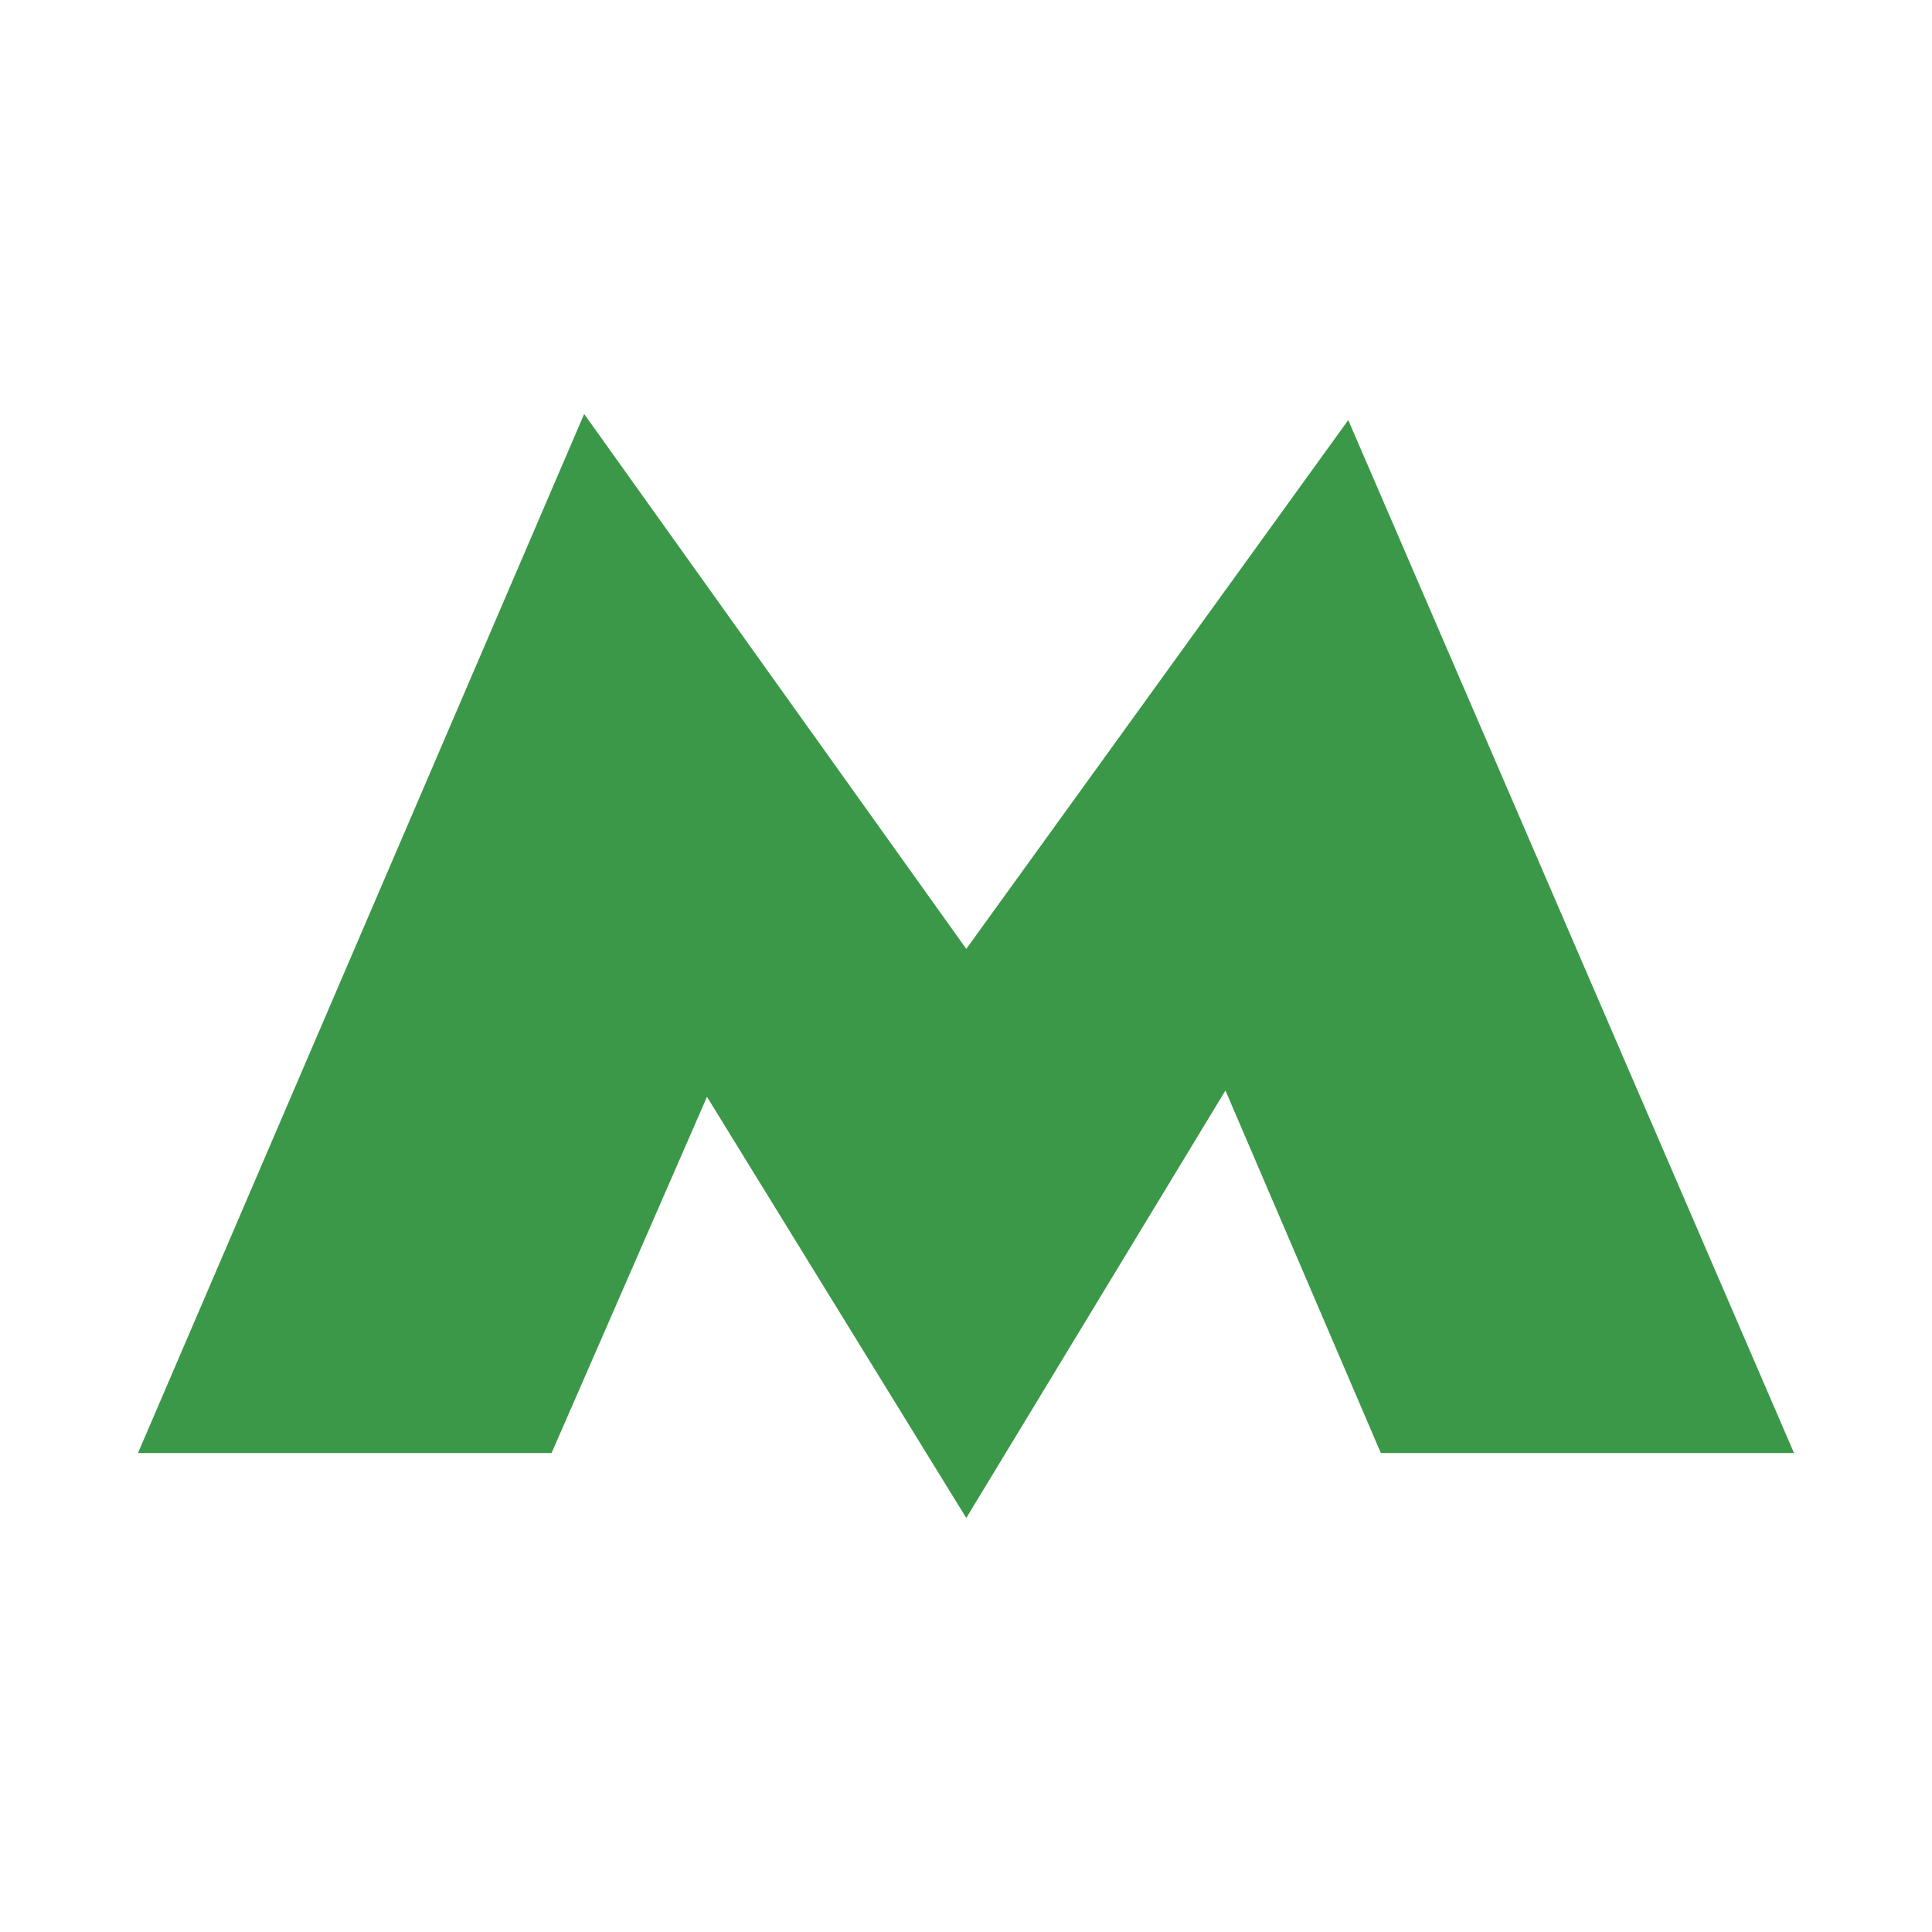
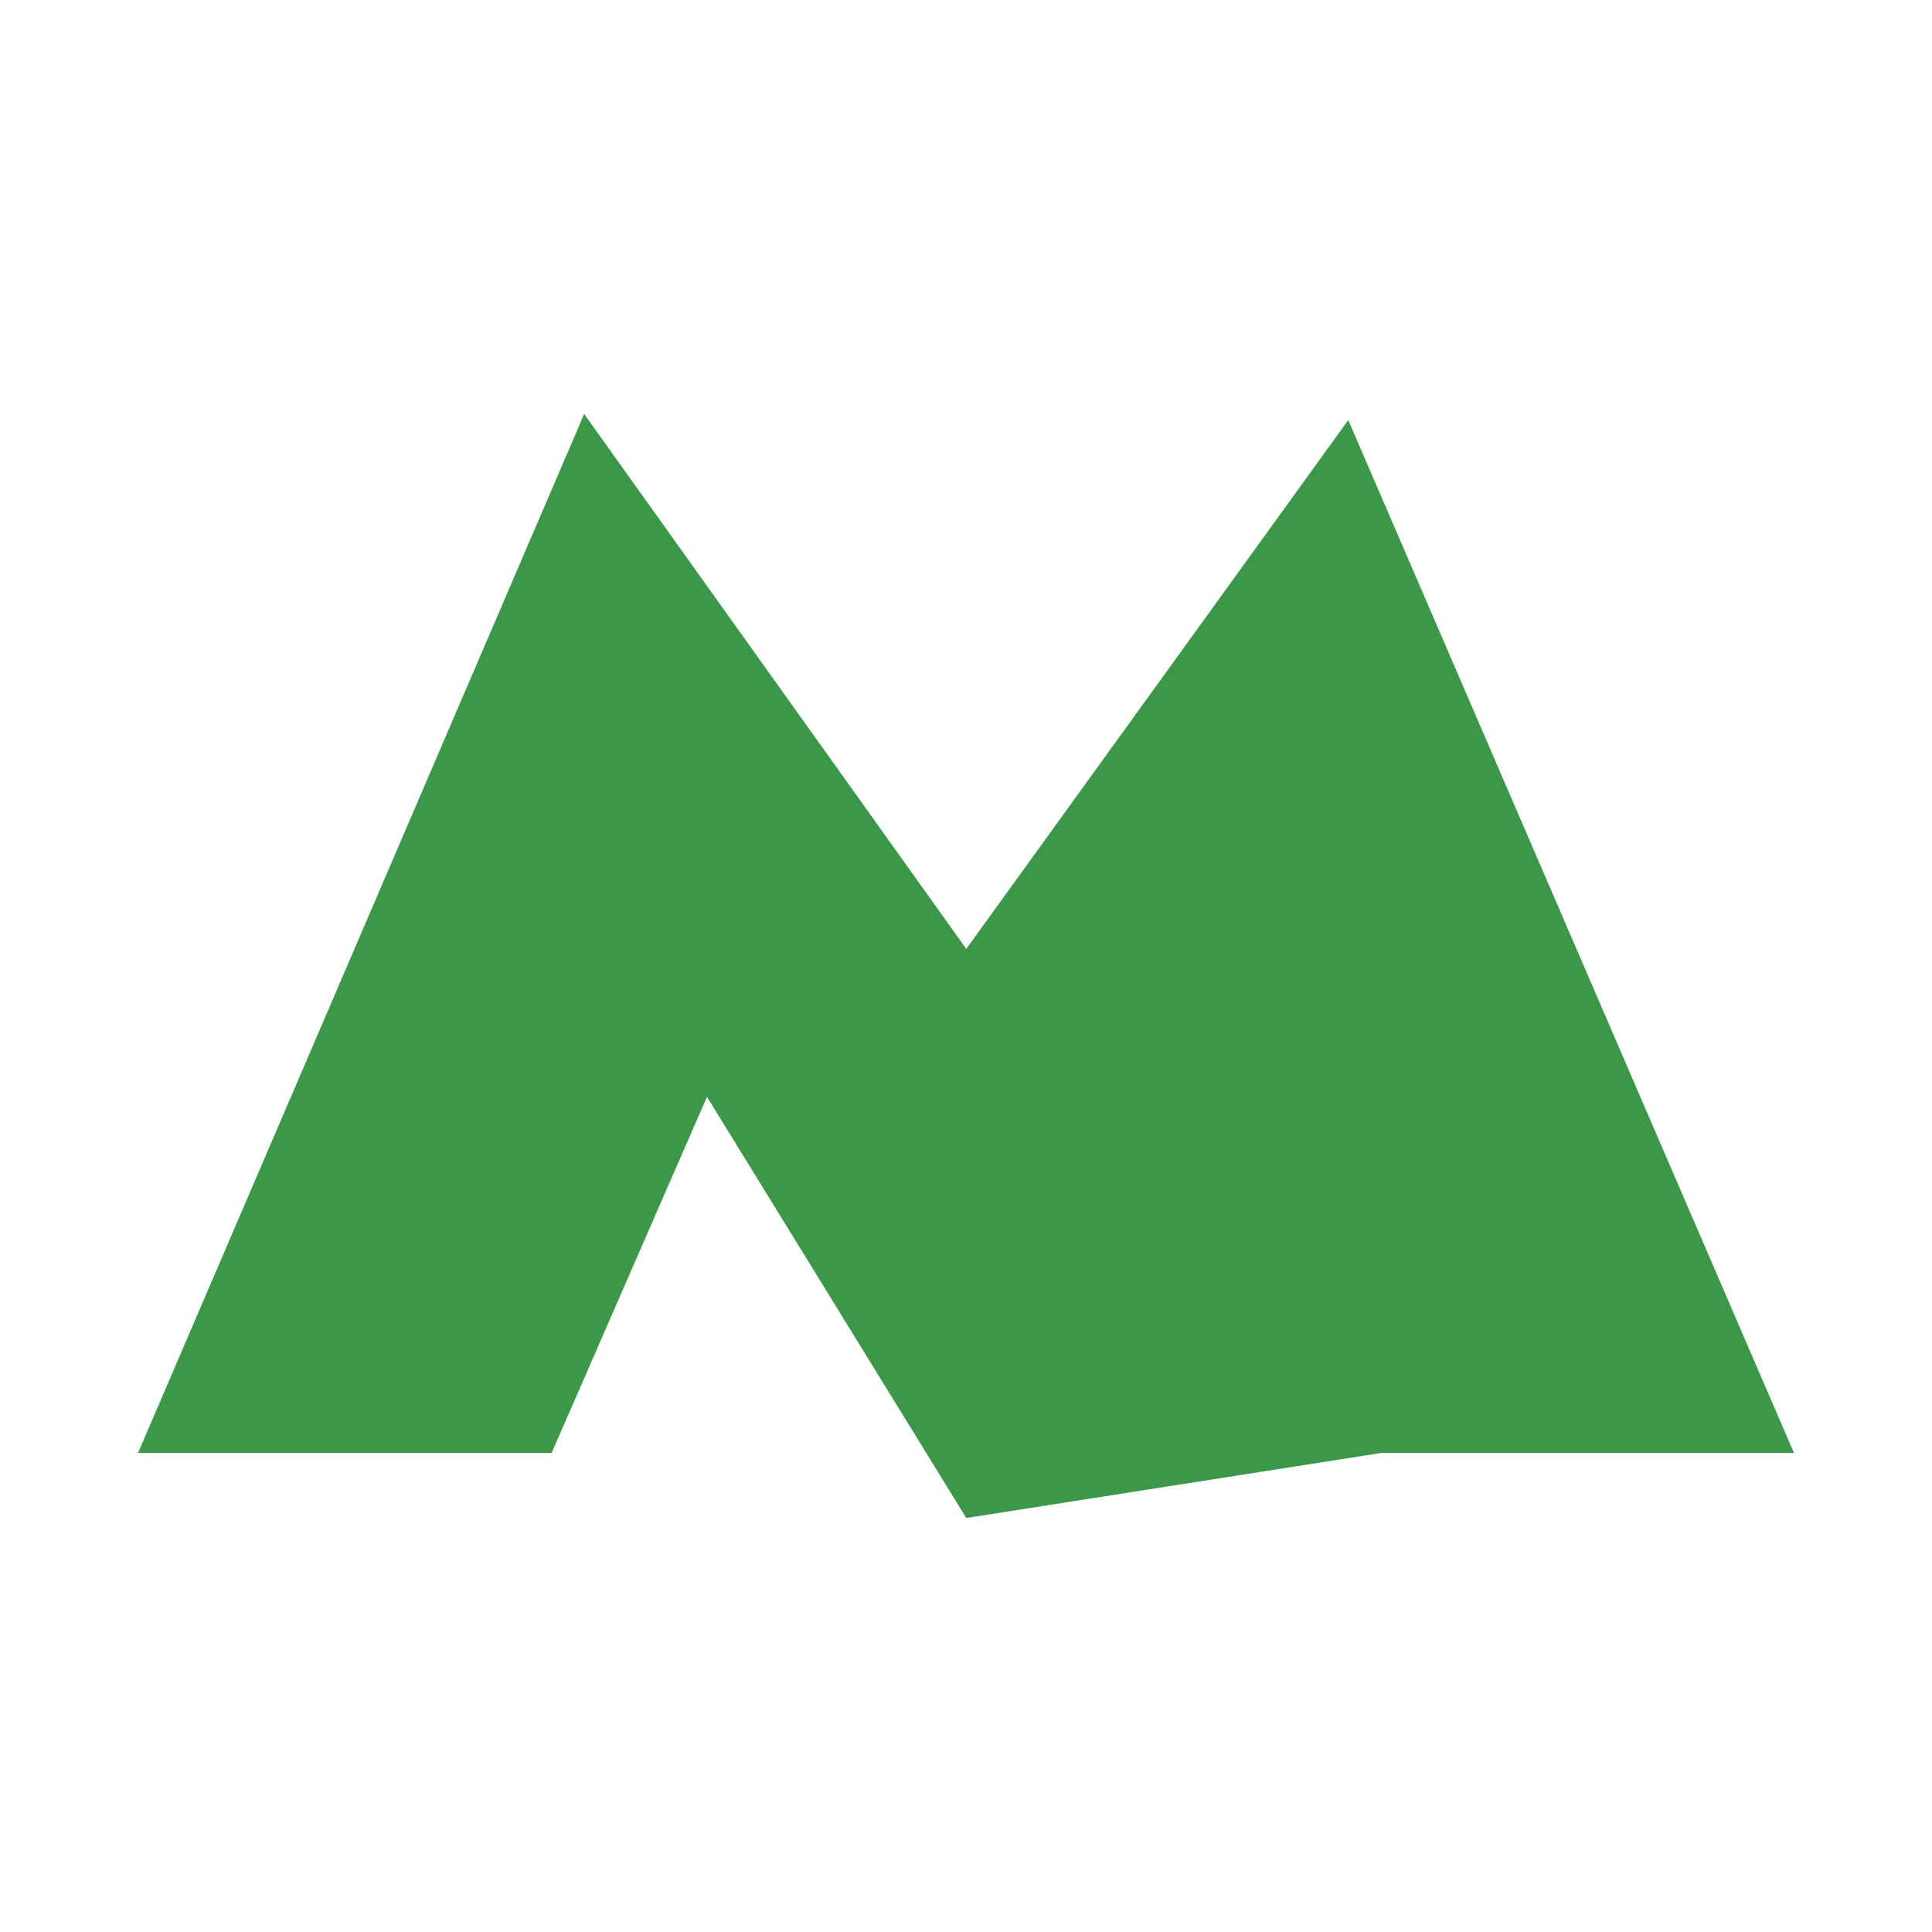
<svg xmlns="http://www.w3.org/2000/svg" width="14" height="14" viewBox="0 0 14 14" fill="none">
-   <path d="M9.77 3.044L7.002 6.876L4.233 3L1 10.529H3.997L5.123 7.948L7.002 11L8.88 7.902L10.006 10.529H13L9.77 3.044Z" fill="#3B9848" />
+   <path d="M9.77 3.044L7.002 6.876L4.233 3L1 10.529H3.997L5.123 7.948L7.002 11L10.006 10.529H13L9.77 3.044Z" fill="#3B9848" />
</svg>